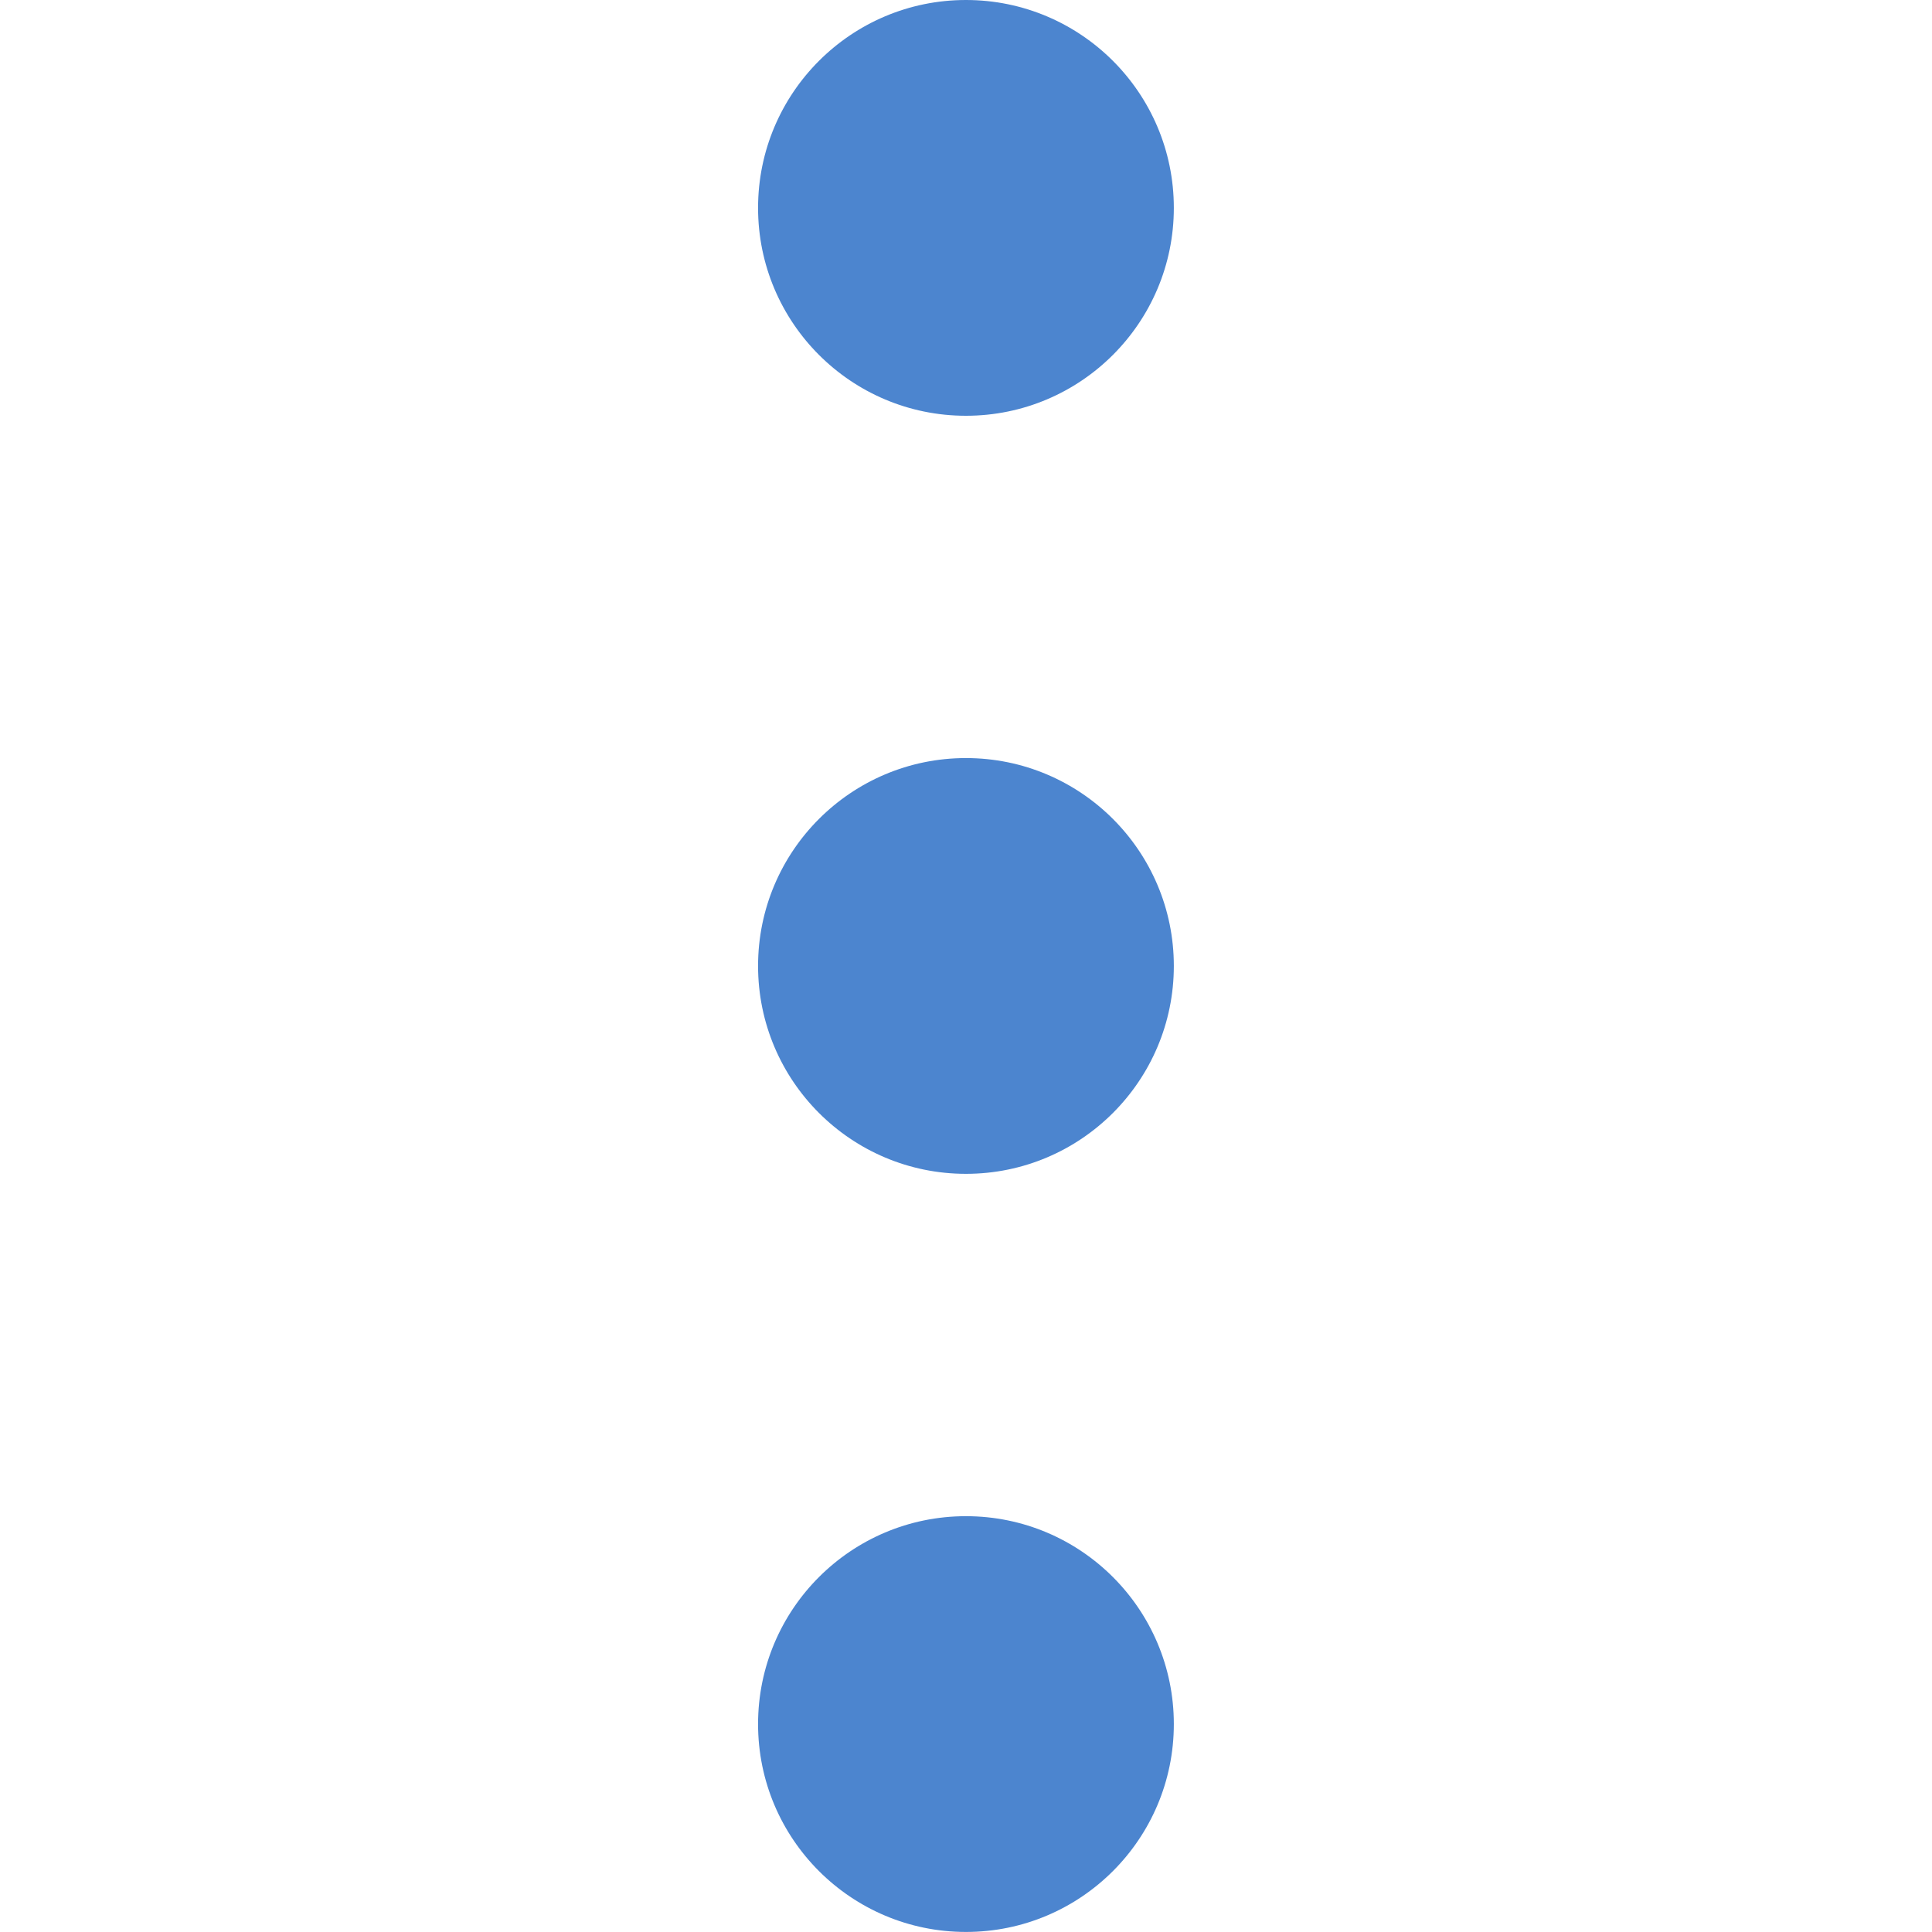
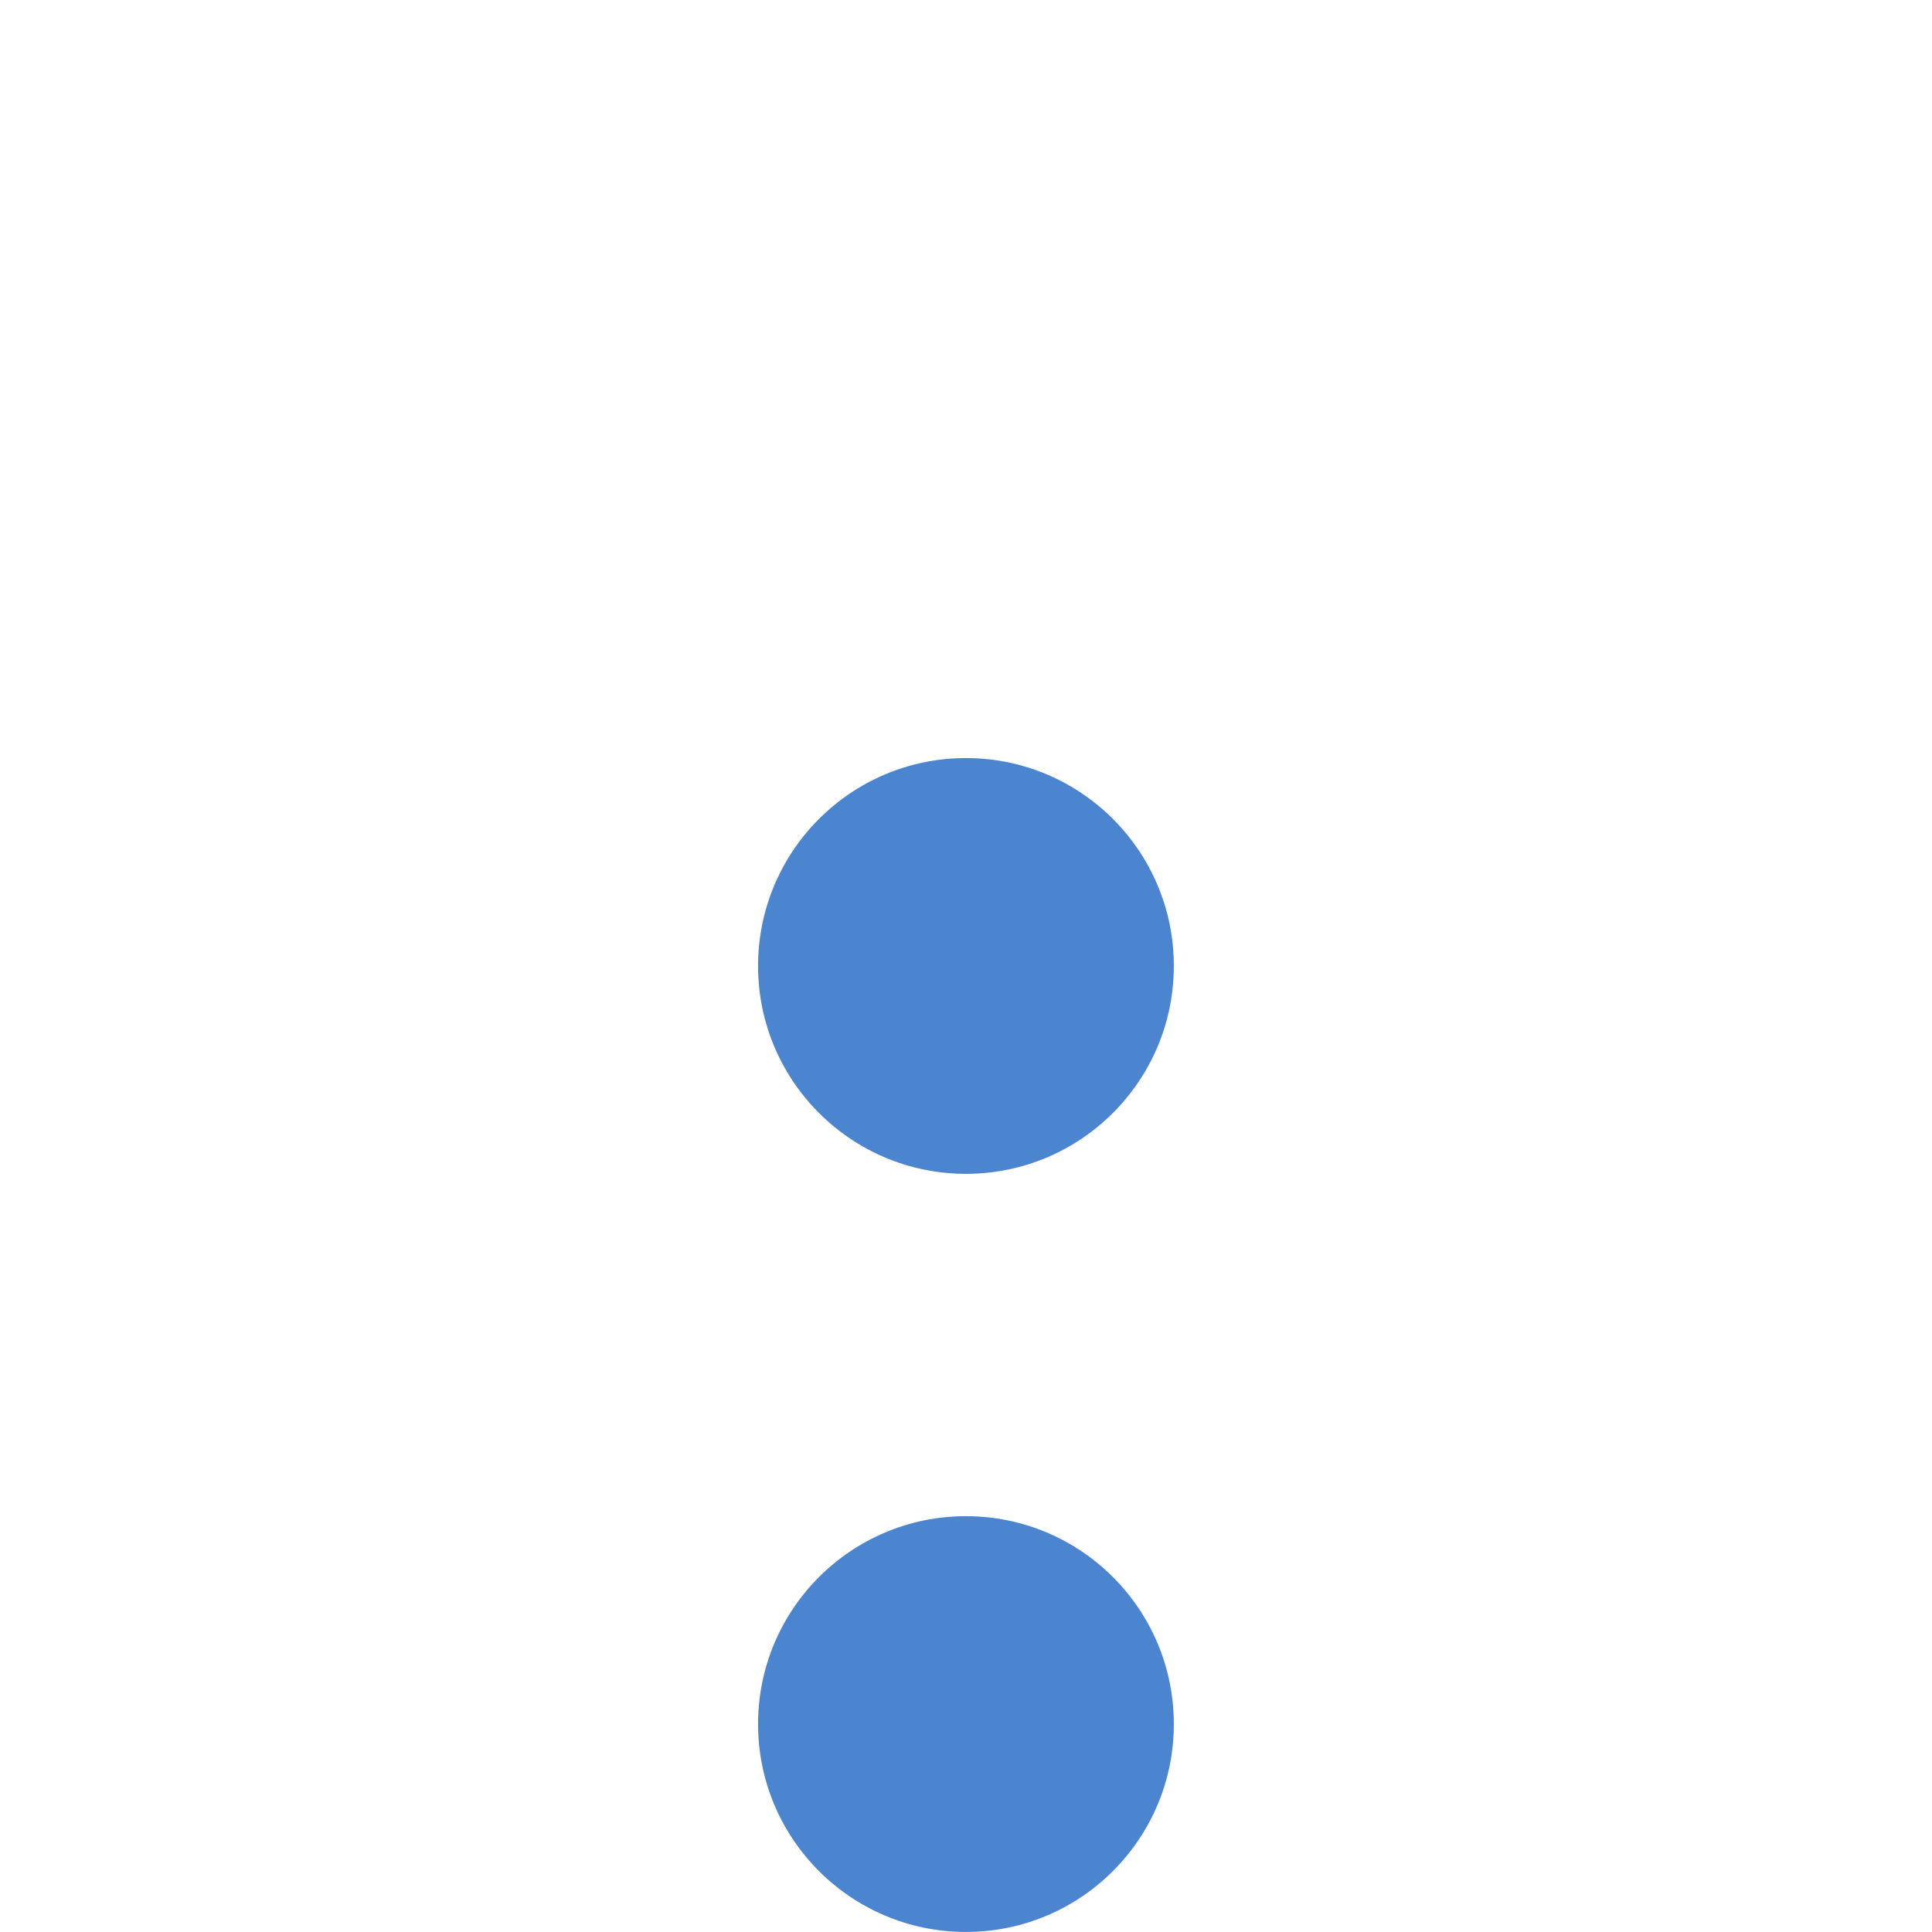
<svg xmlns="http://www.w3.org/2000/svg" width="40" height="40" viewBox="0 0 40 40" fill="none">
-   <path d="M19.999 8.608C22.376 8.608 24.303 6.681 24.303 4.304C24.303 1.927 22.376 0 19.999 0C17.622 0 15.695 1.927 15.695 4.304C15.695 6.681 17.622 8.608 19.999 8.608Z" fill="#4C85CF" />
  <path d="M19.999 24.303C22.376 24.303 24.303 22.376 24.303 19.999C24.303 17.622 22.376 15.695 19.999 15.695C17.622 15.695 15.695 17.622 15.695 19.999C15.695 22.376 17.622 24.303 19.999 24.303Z" fill="#4C85CF" />
  <path d="M19.999 39.999C22.376 39.999 24.303 38.072 24.303 35.695C24.303 33.318 22.376 31.391 19.999 31.391C17.622 31.391 15.695 33.318 15.695 35.695C15.695 38.072 17.622 39.999 19.999 39.999Z" fill="#4C85CF" />
</svg>